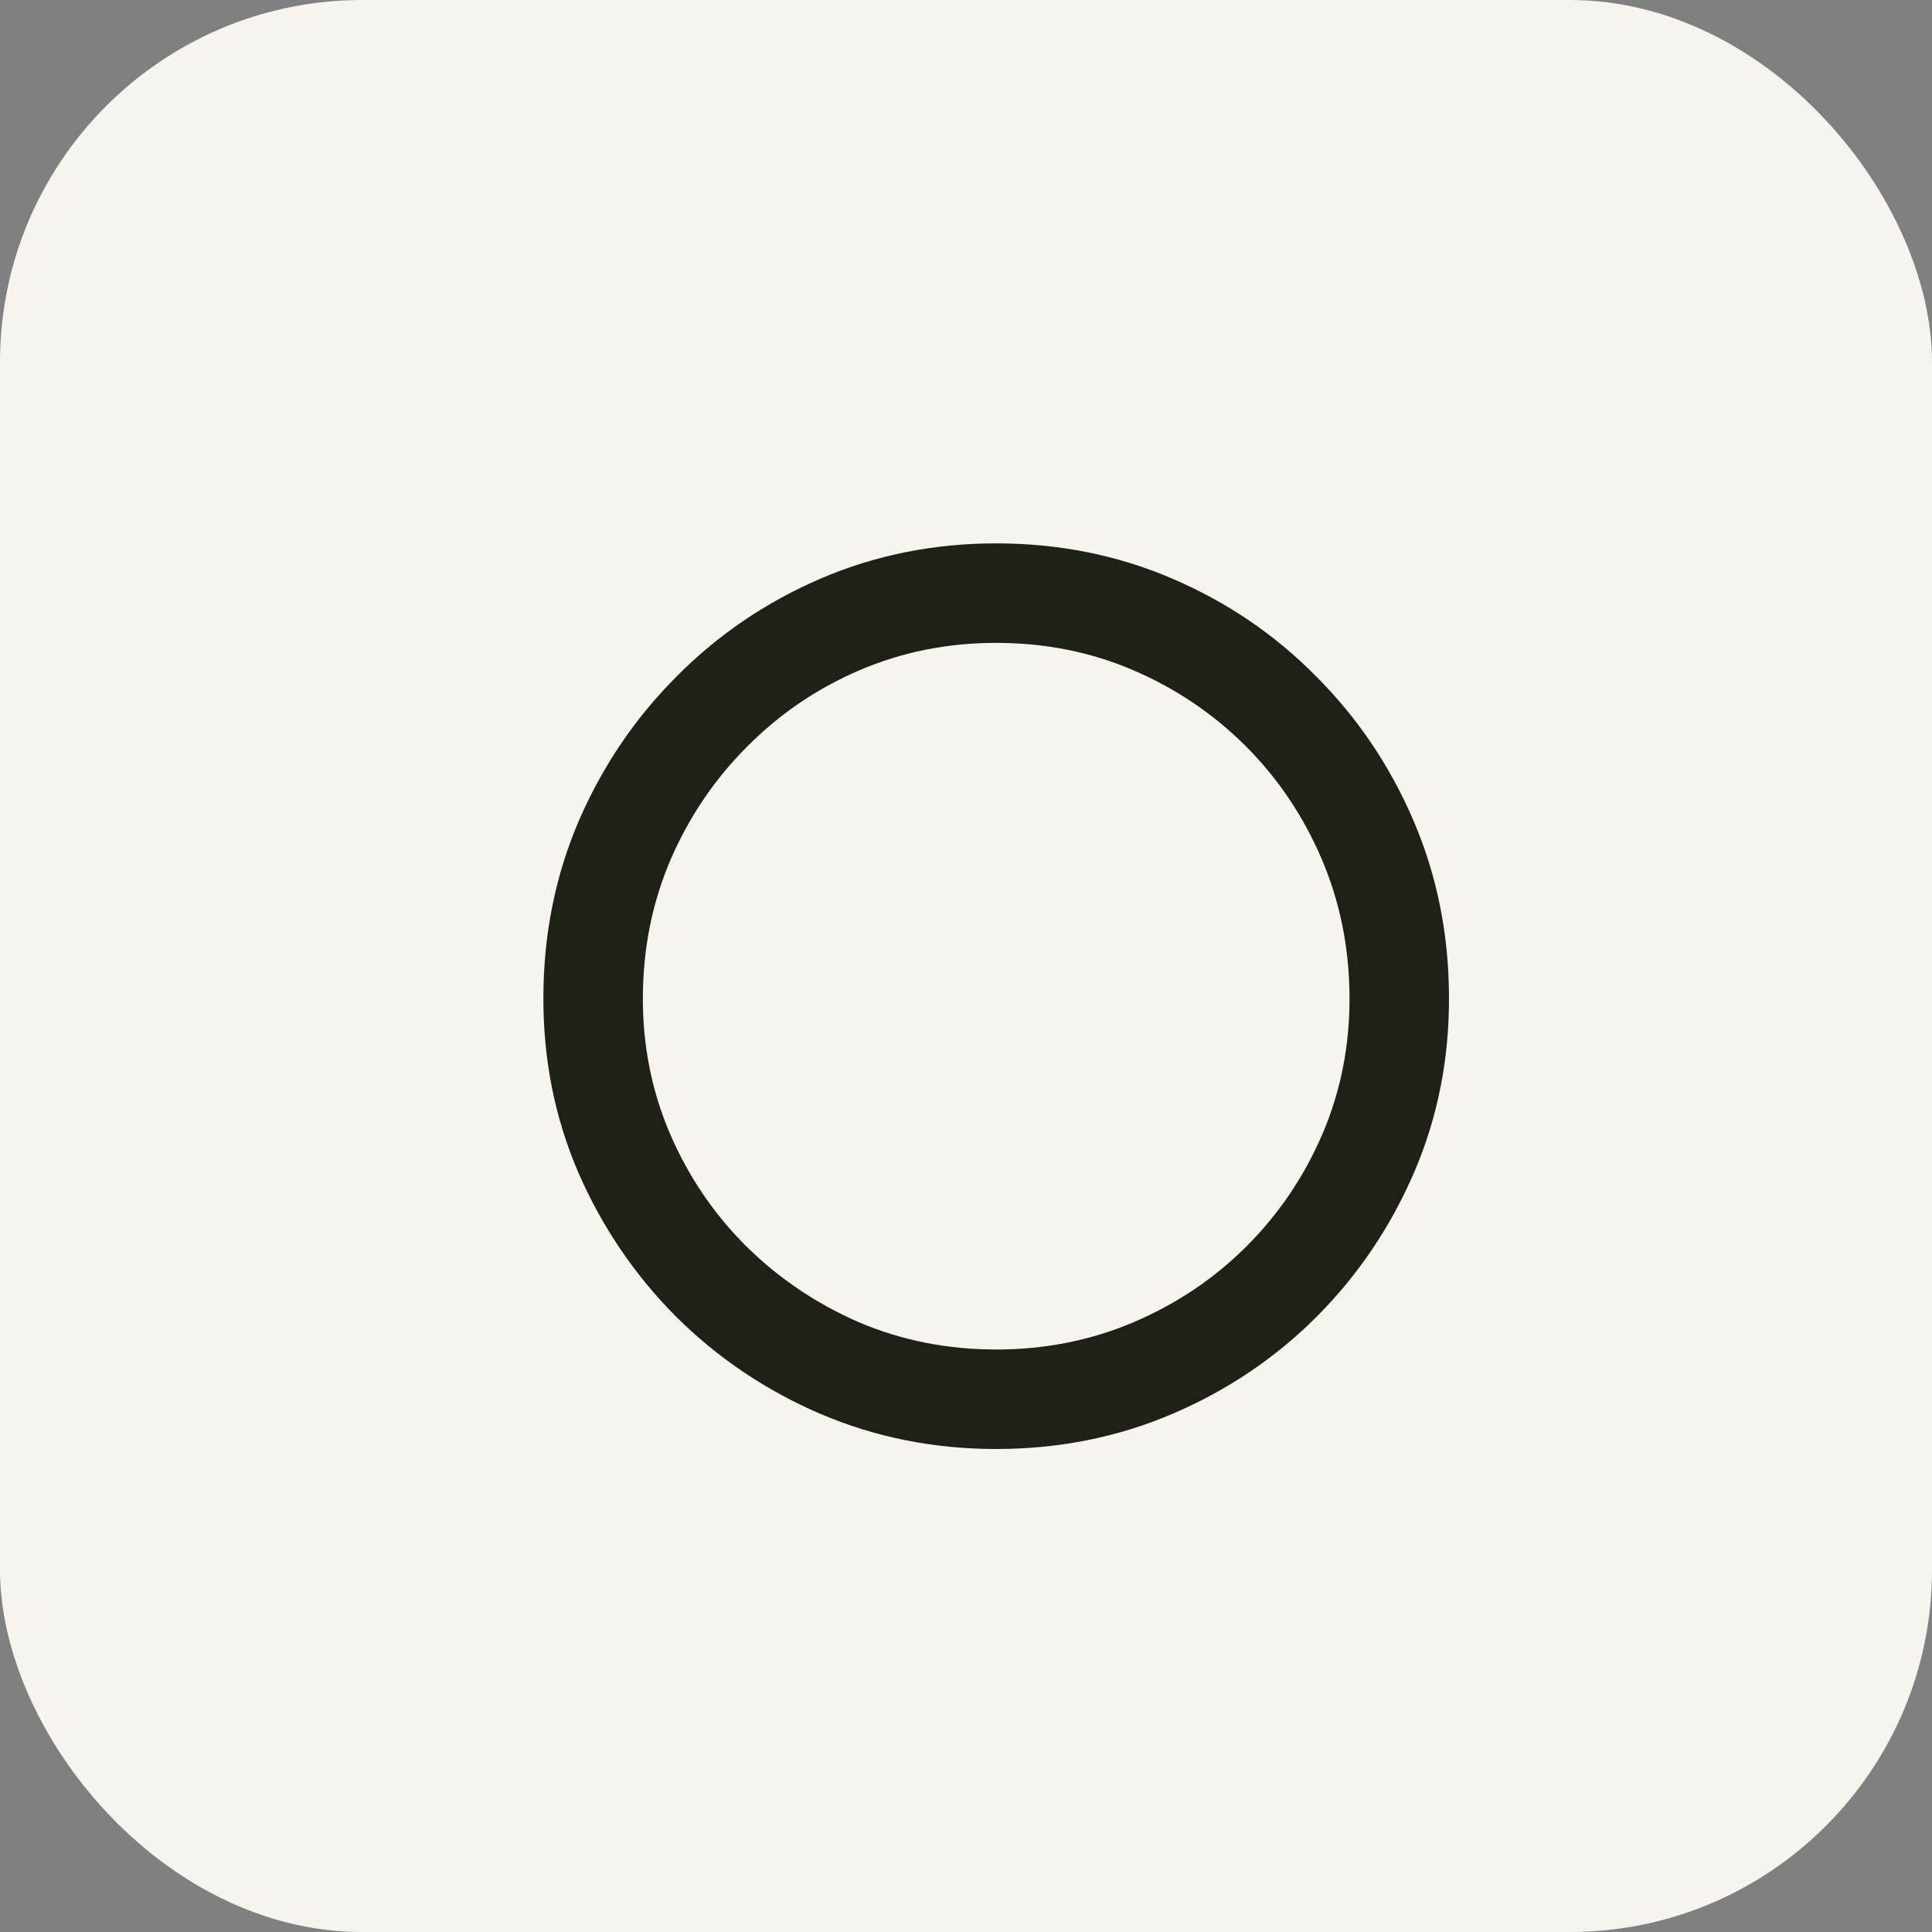
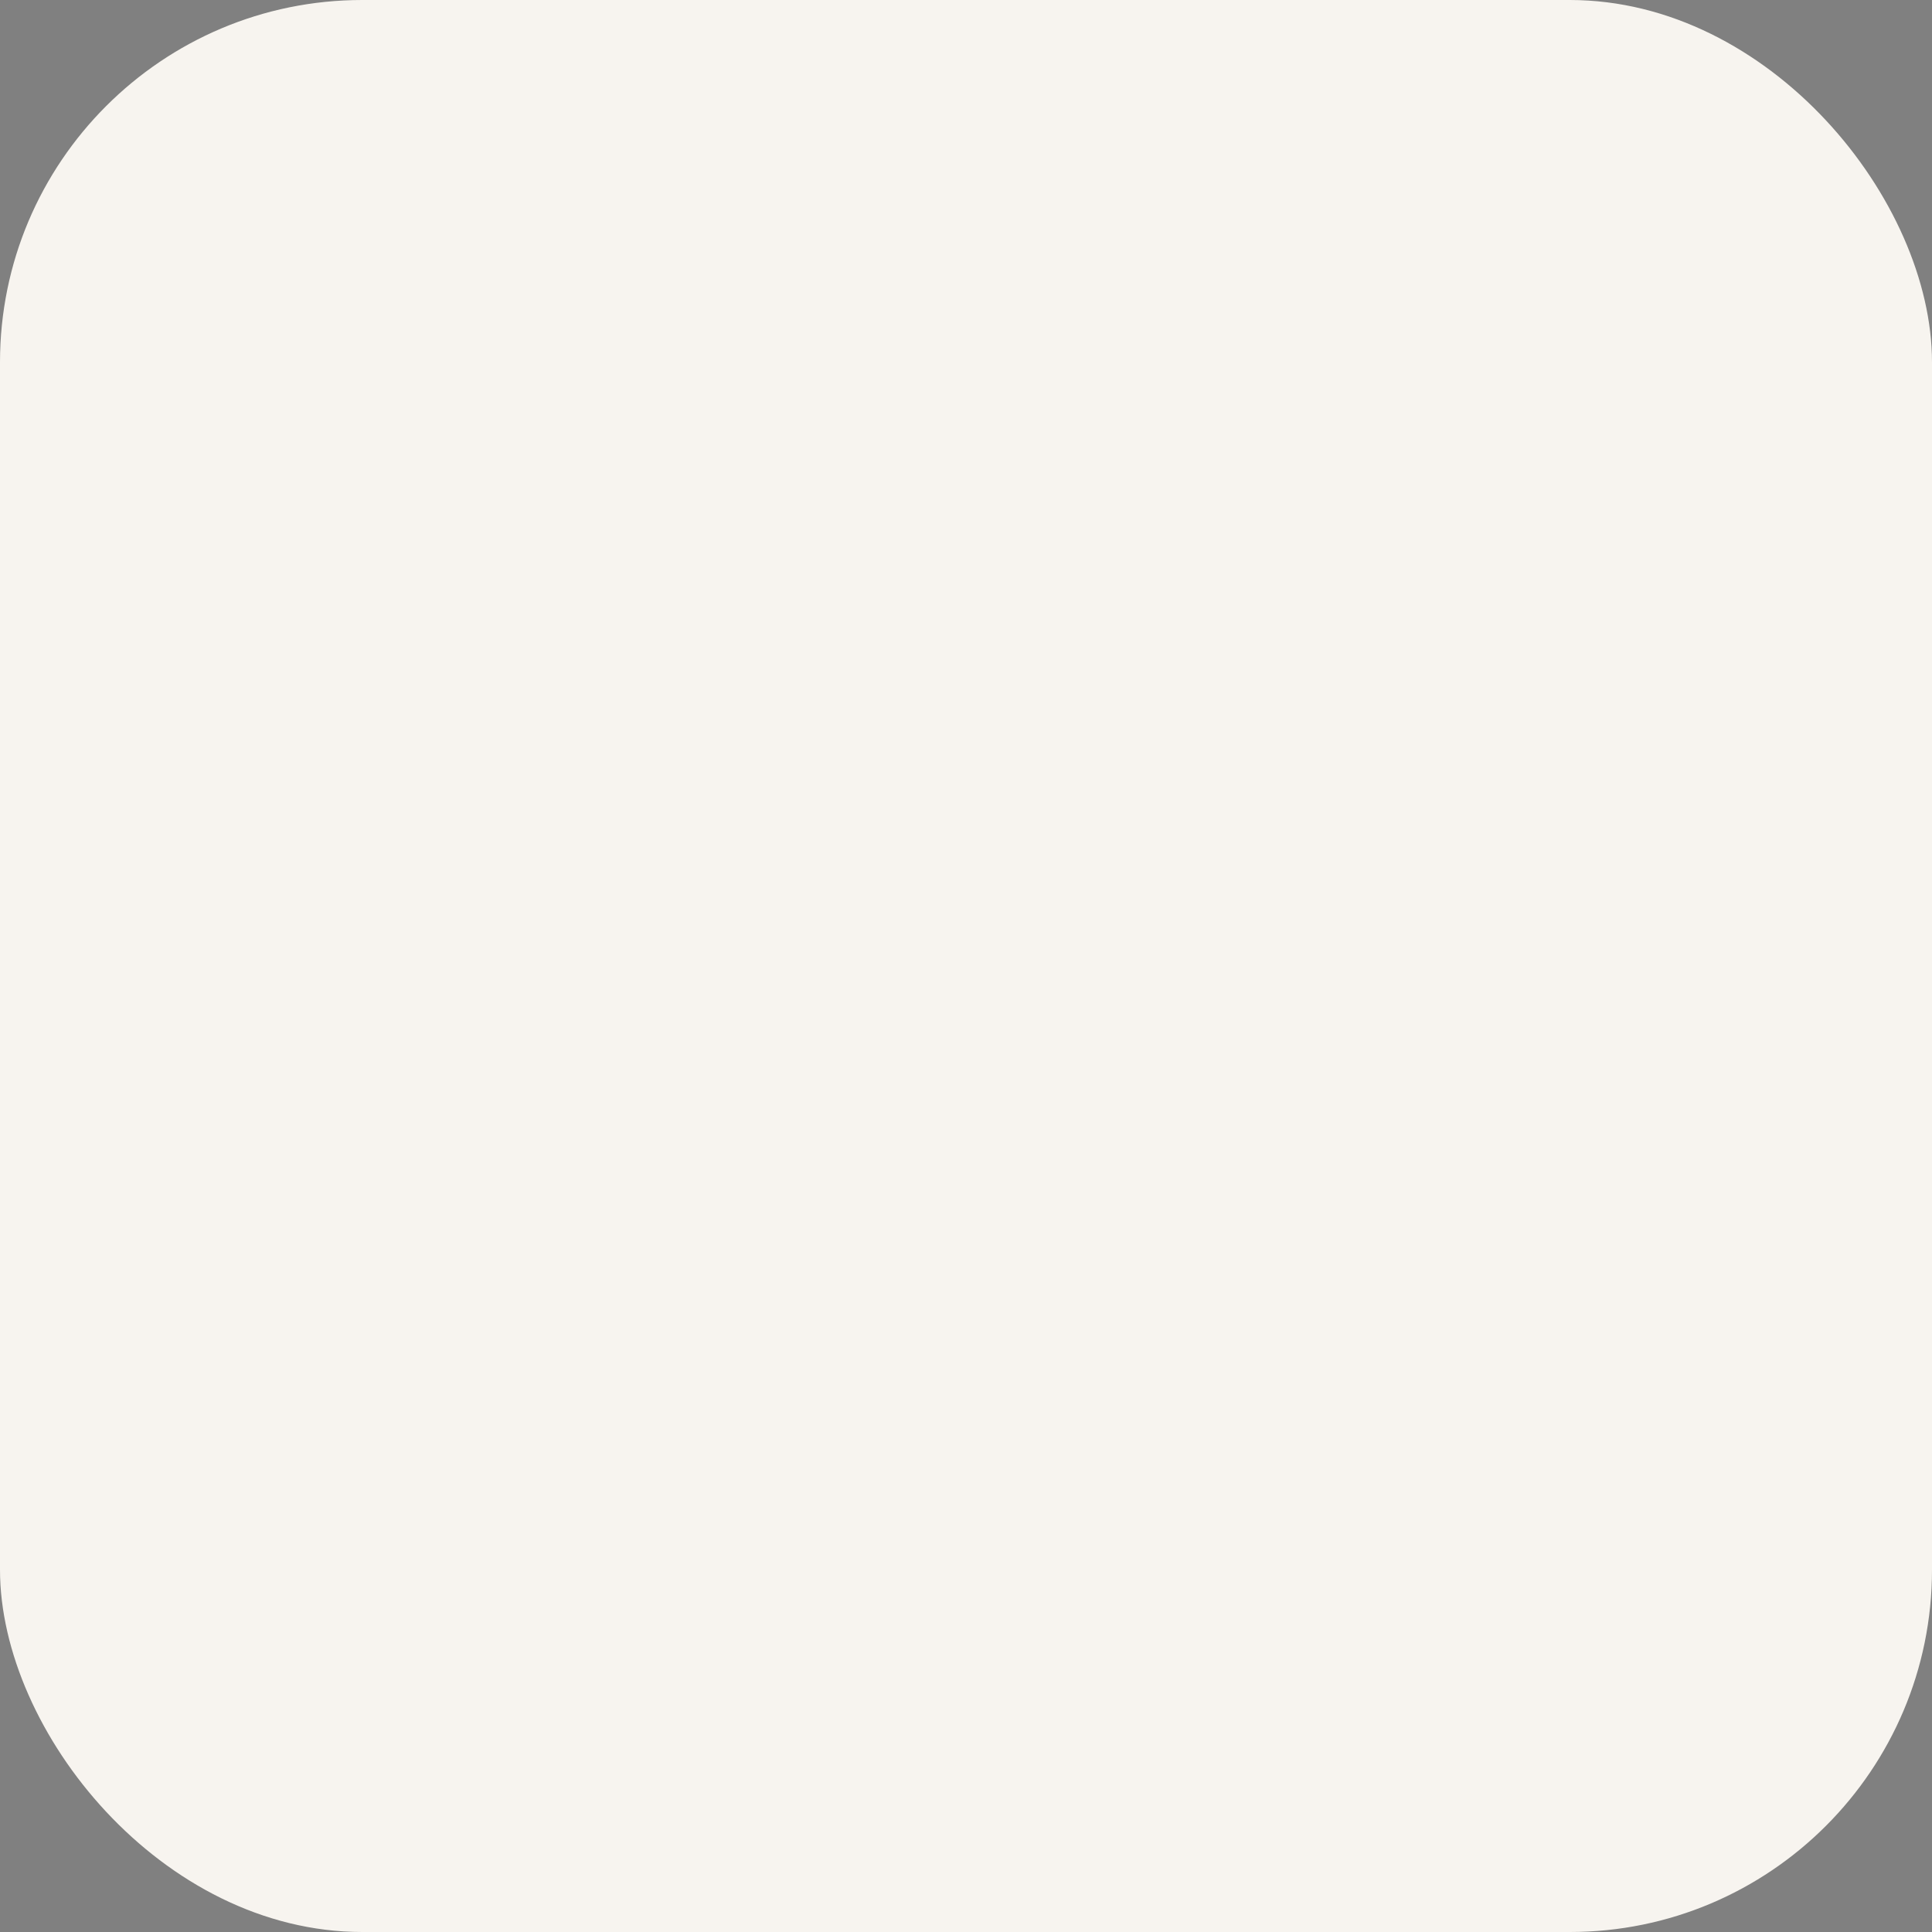
<svg xmlns="http://www.w3.org/2000/svg" width="32" height="32" viewBox="0 0 32 32" fill="none">
  <rect x="0" y="0" width="32" height="32" fill="#808080" stroke="none" />
  <rect width="32" height="32" rx="6" fill="#F7F4EF" />
-   <path d="M16.5 24C15.468 24 14.497 23.806 13.588 23.418C12.684 23.029 11.886 22.492 11.195 21.805C10.508 21.114 9.968 20.316 9.575 19.412C9.187 18.508 8.995 17.537 9 16.5C9.005 15.463 9.201 14.492 9.59 13.588C9.983 12.684 10.522 11.888 11.209 11.202C11.895 10.51 12.691 9.971 13.595 9.582C14.499 9.194 15.468 9 16.5 9C17.537 9 18.508 9.194 19.412 9.582C20.321 9.971 21.116 10.51 21.798 11.202C22.485 11.888 23.022 12.684 23.41 13.588C23.799 14.492 23.995 15.463 24 16.5C24.005 17.537 23.813 18.508 23.425 19.412C23.036 20.316 22.499 21.114 21.812 21.805C21.126 22.492 20.328 23.029 19.419 23.418C18.51 23.806 17.537 24 16.5 24ZM16.5 22.352C17.31 22.352 18.07 22.201 18.78 21.898C19.49 21.595 20.113 21.176 20.648 20.641C21.183 20.106 21.602 19.485 21.905 18.78C22.208 18.07 22.357 17.312 22.352 16.507C22.348 15.697 22.194 14.938 21.891 14.227C21.587 13.517 21.169 12.894 20.634 12.359C20.098 11.824 19.478 11.405 18.773 11.102C18.067 10.799 17.31 10.648 16.5 10.648C15.695 10.648 14.94 10.799 14.234 11.102C13.529 11.405 12.909 11.827 12.374 12.367C11.839 12.902 11.417 13.524 11.109 14.234C10.806 14.94 10.652 15.697 10.648 16.507C10.643 17.307 10.792 18.062 11.095 18.773C11.398 19.478 11.817 20.099 12.352 20.634C12.892 21.169 13.515 21.59 14.22 21.898C14.93 22.201 15.69 22.352 16.5 22.352Z" fill="#1F2016" />
</svg>